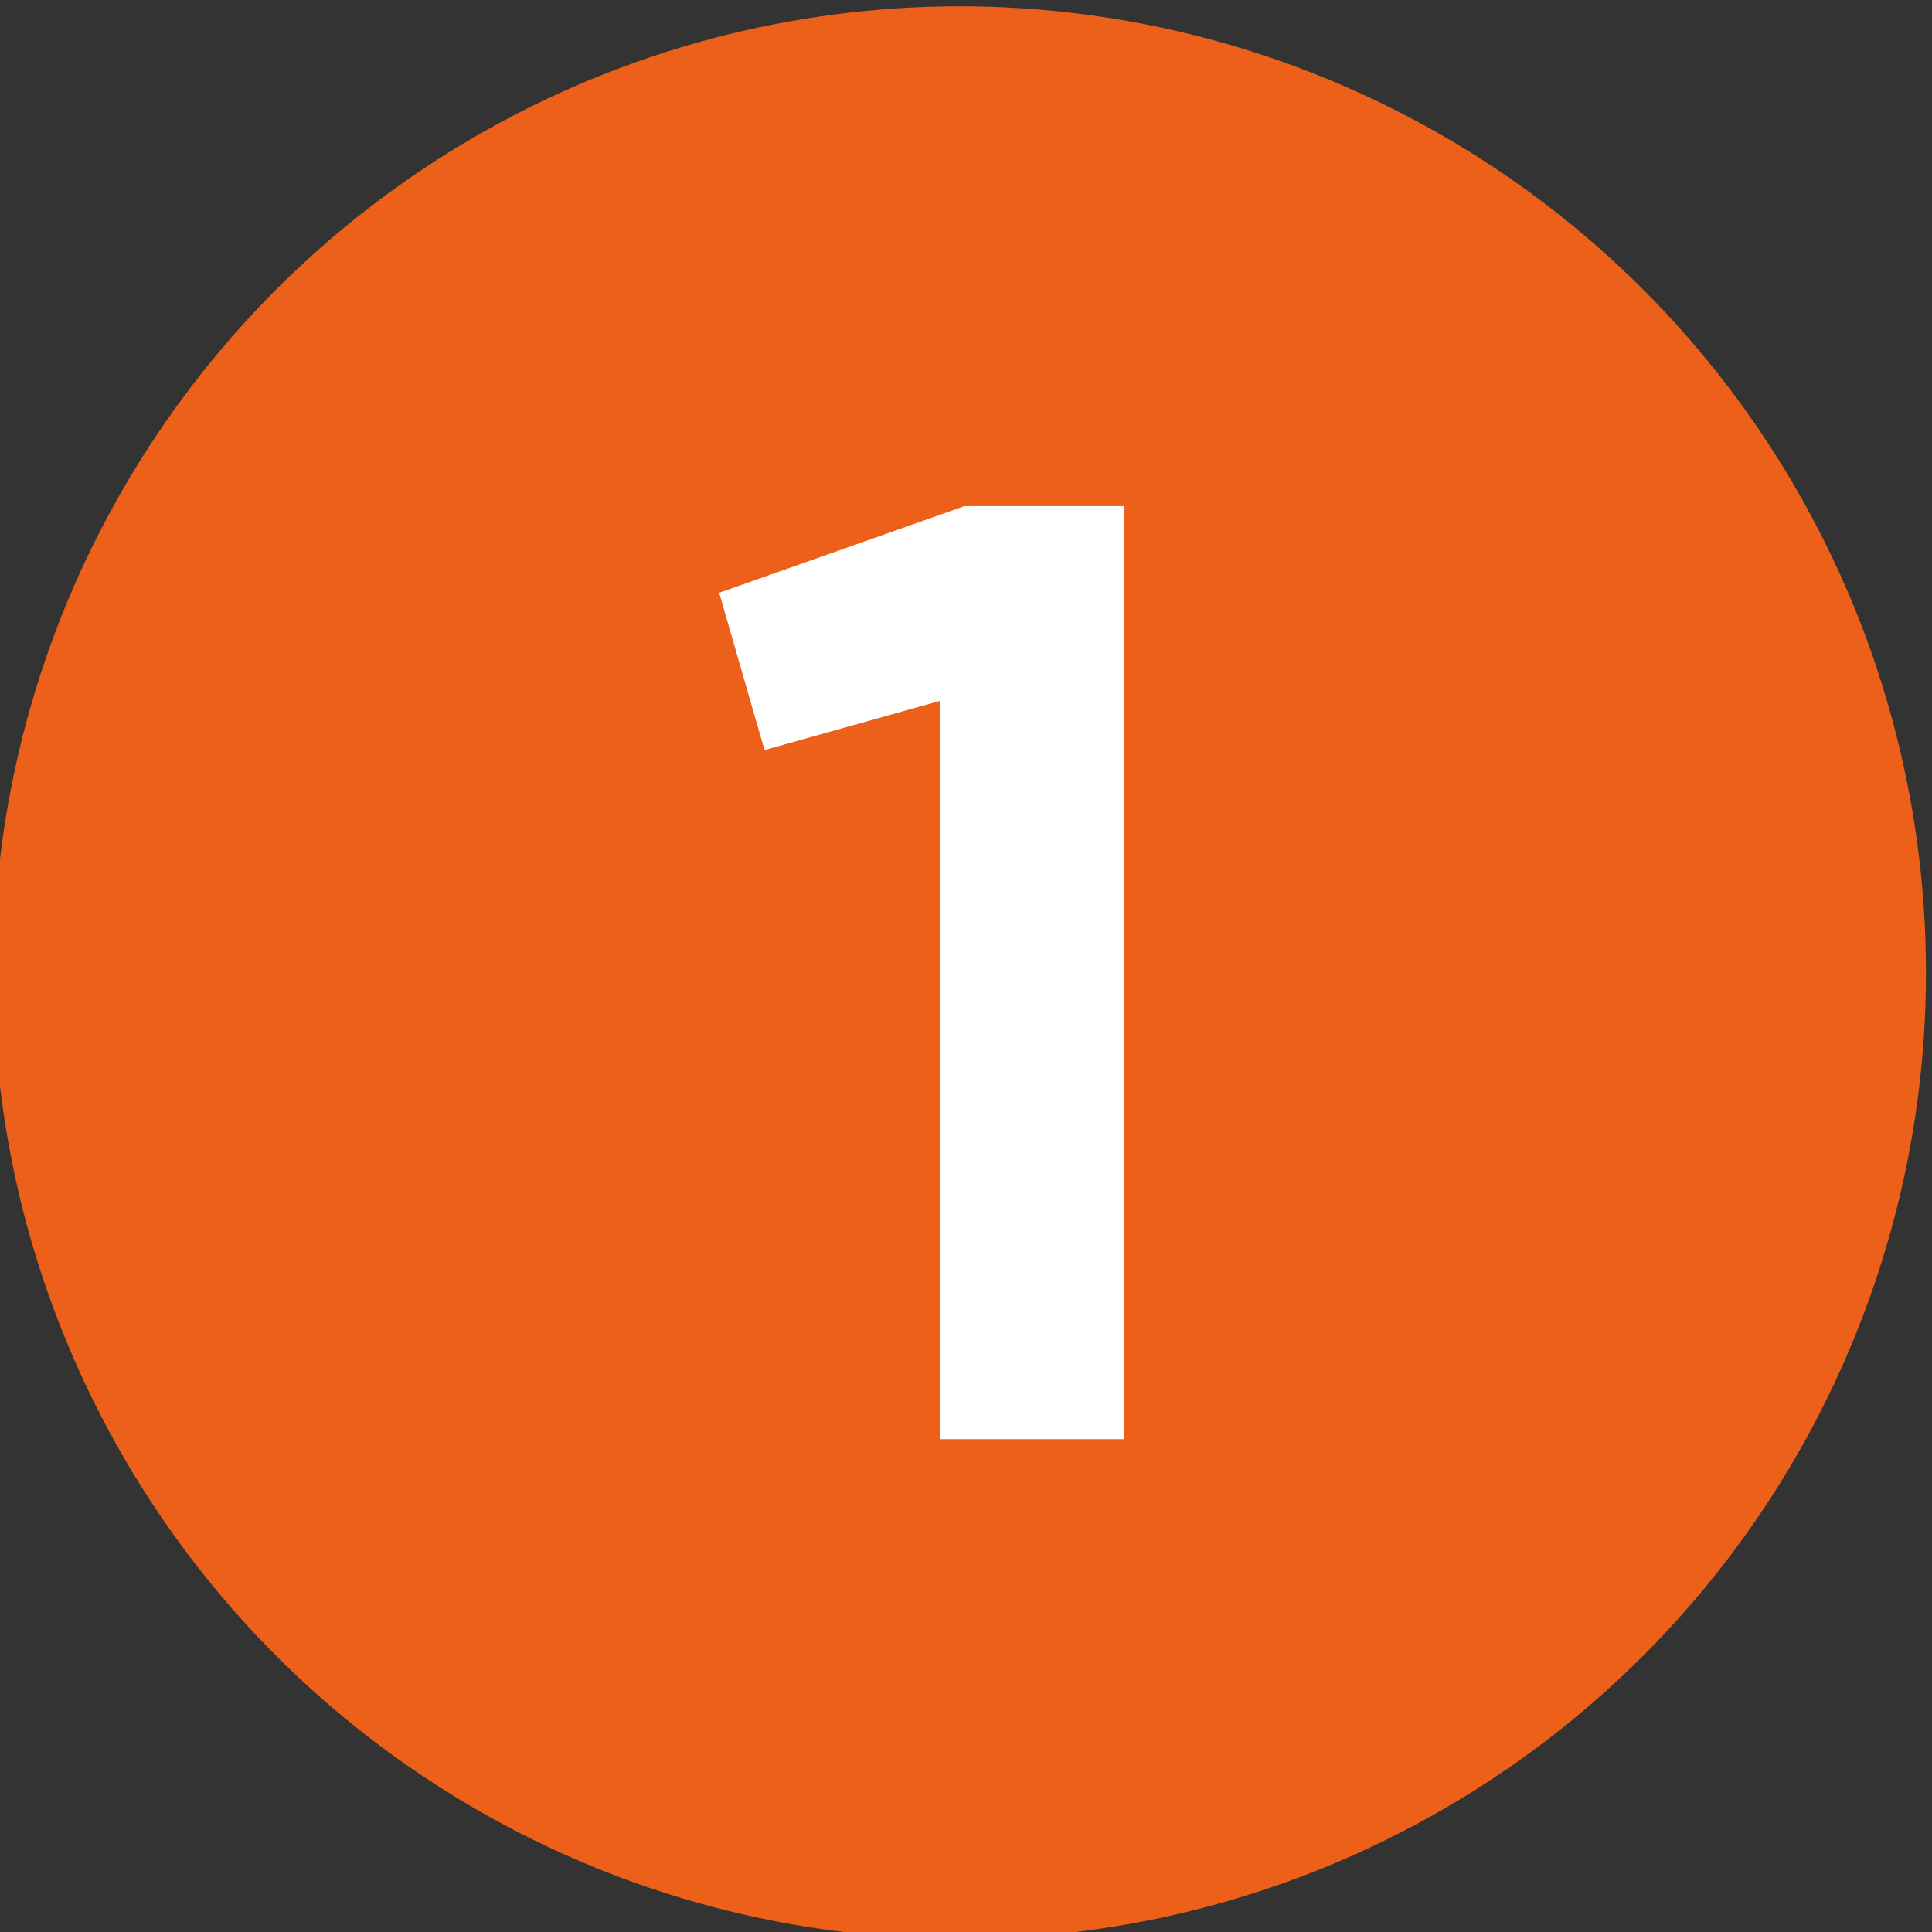
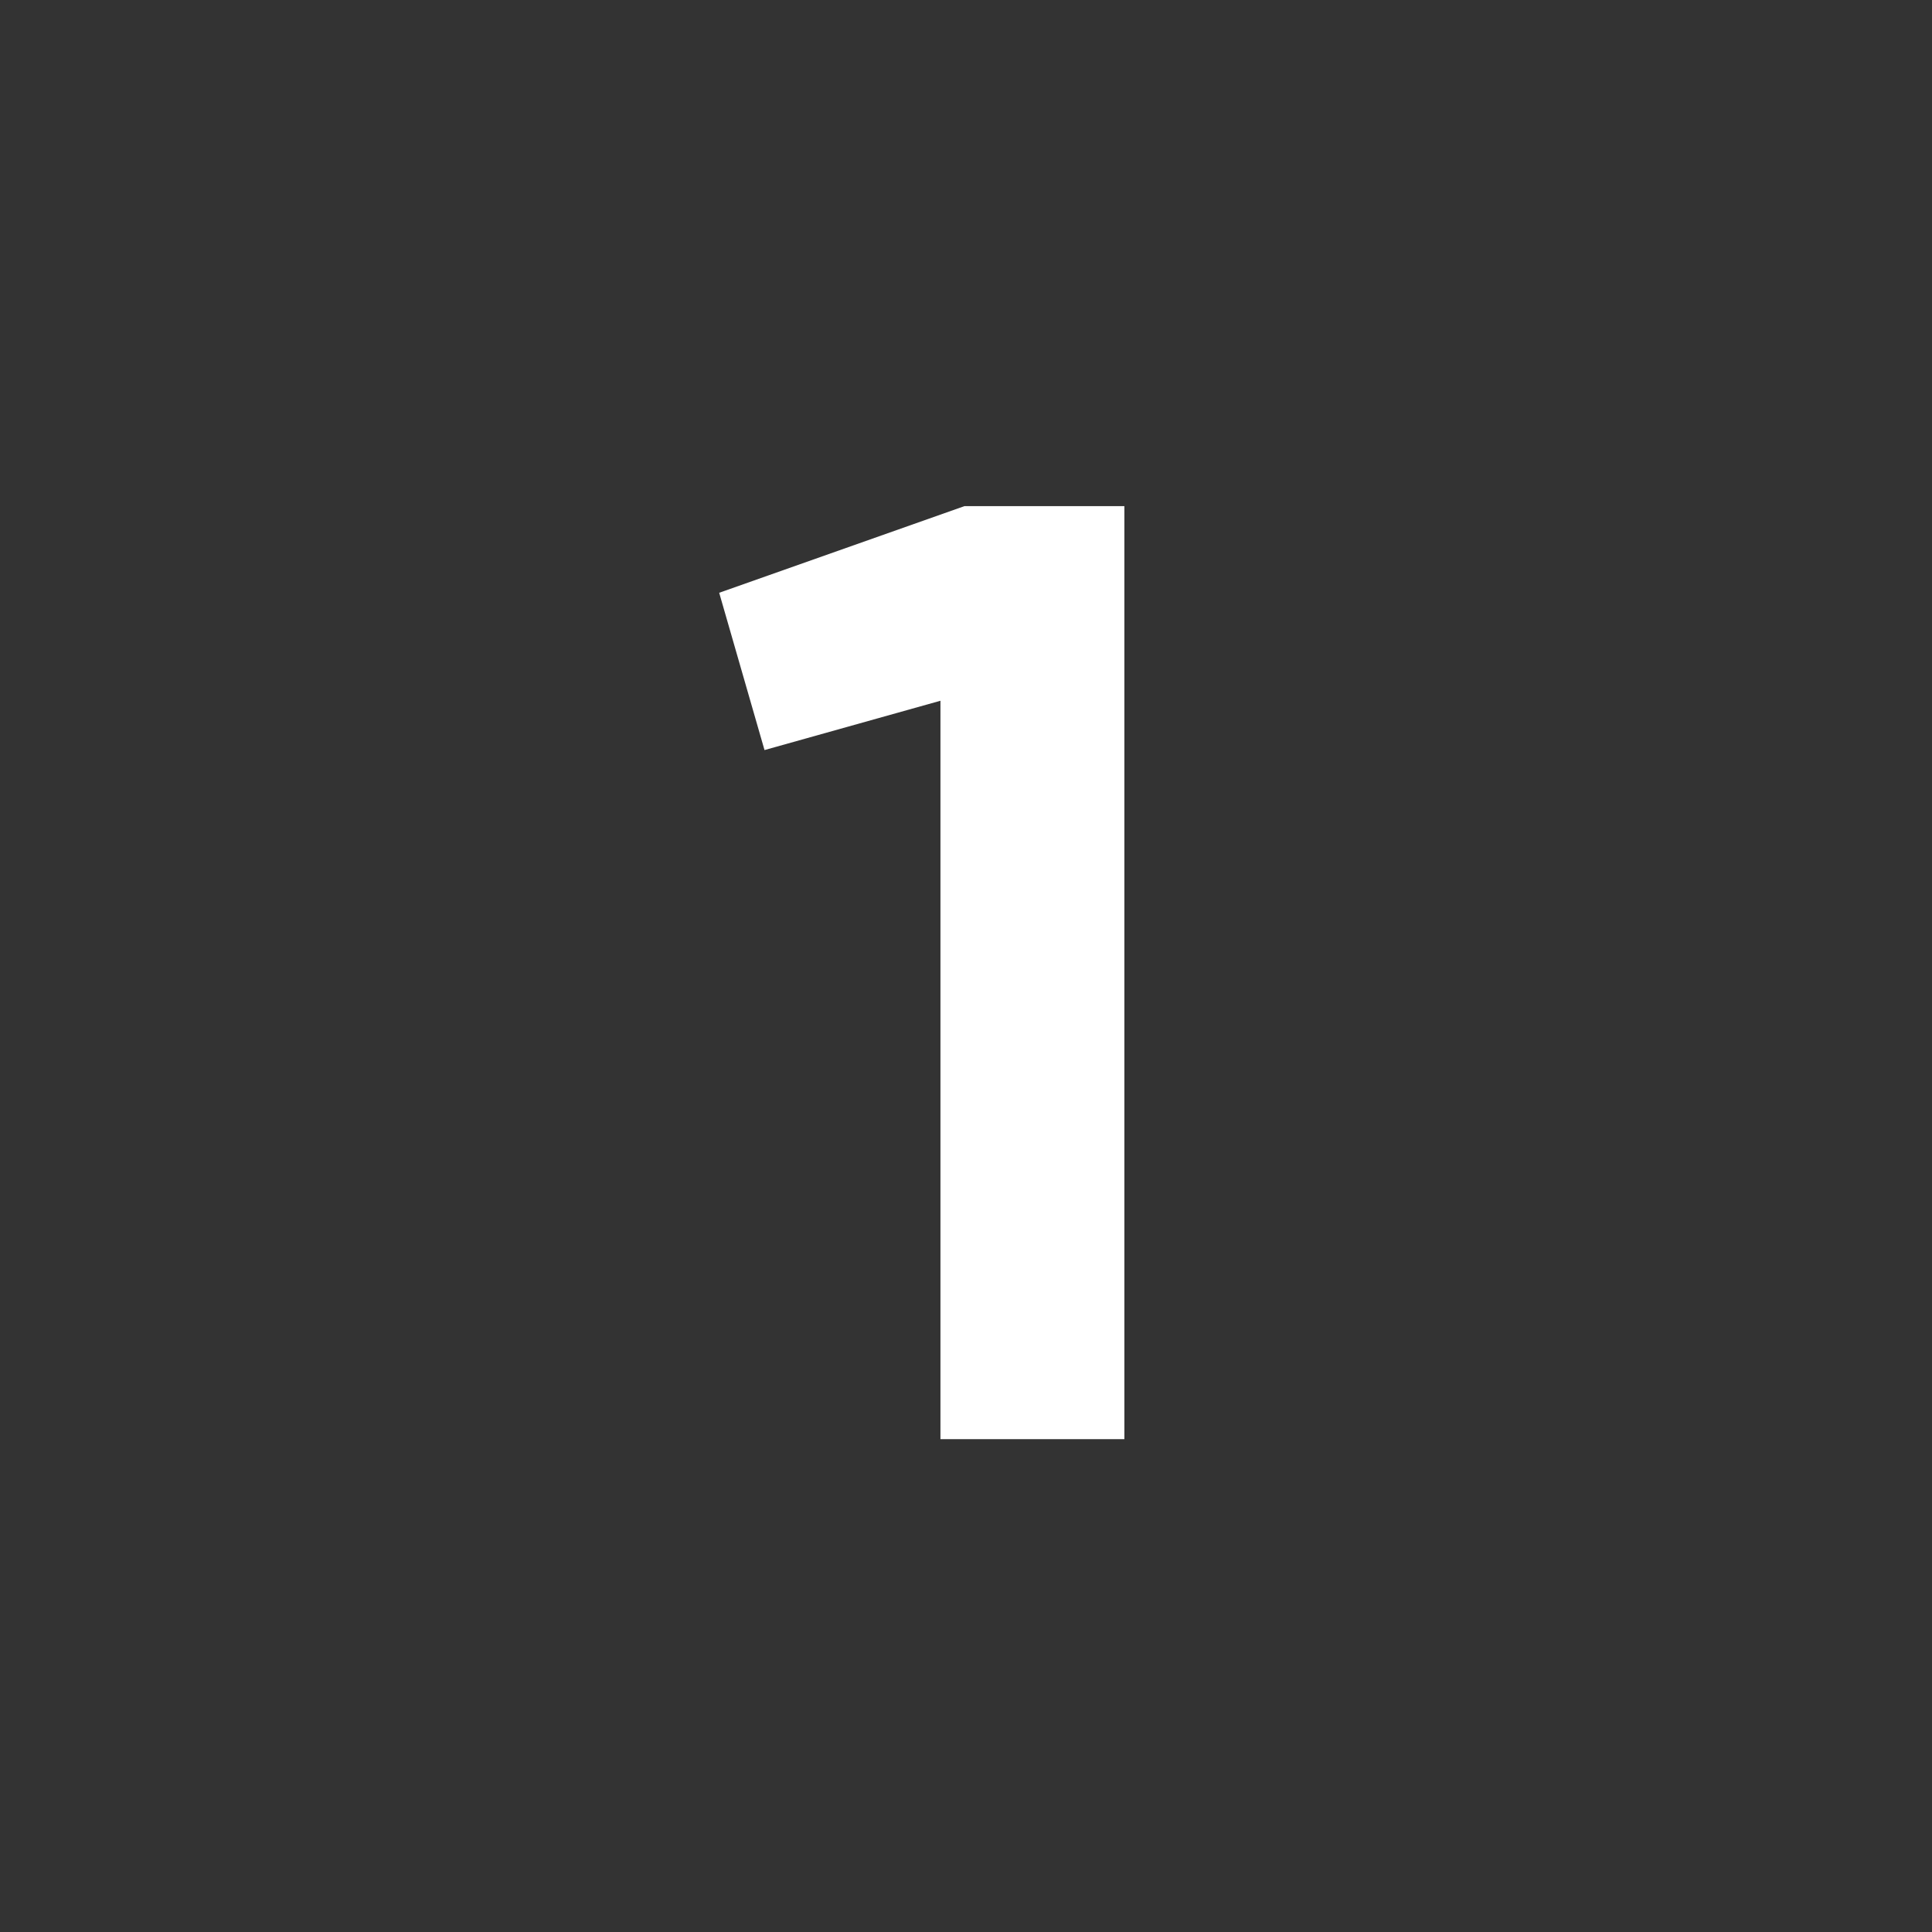
<svg xmlns="http://www.w3.org/2000/svg" xmlns:ns1="http://www.inkscape.org/namespaces/inkscape" xmlns:ns2="http://sodipodi.sourceforge.net/DTD/sodipodi-0.dtd" width="58" height="58" viewBox="0 0 58 58" id="svg4307" version="1.1" ns1:version="0.91 r13725" ns2:docname="1web.svg">
  <rect x="0" y="0" width="58" height="58" fill="#333333" stroke="none" />
  <defs id="defs4309" />
  <ns2:namedview id="base" pagecolor="#ffffff" bordercolor="#666666" borderopacity="1.0" ns1:pageopacity="0.0" ns1:pageshadow="2" ns1:zoom="7.9195959" ns1:cx="12.268583" ns1:cy="30.633117" ns1:document-units="px" ns1:current-layer="text4151" showgrid="false" units="px" ns1:window-width="1920" ns1:window-height="1017" ns1:window-x="1912" ns1:window-y="-8" ns1:window-maximized="1" />
  <g ns1:label="Vrstva 1" ns1:groupmode="layer" id="layer1" transform="translate(0,-994.362)">
    <g id="g4170" transform="matrix(0.967,0,0,0.967,581.264,445.836)">
-       <circle r="30" cy="597.441" cx="-571.308" id="path4149" style="fill:#ec6019;fill-opacity:1;stroke:none" />
      <g style="font-style:normal;font-weight:normal;font-size:40px;line-height:125%;font-family:sans-serif;letter-spacing:0px;word-spacing:0px;fill:#ffffff;fill-opacity:1;stroke:none;stroke-width:1px;stroke-linecap:butt;stroke-linejoin:miter;stroke-opacity:1" id="text4151">
        <g style="font-style:normal;font-weight:normal;font-size:41.379px;line-height:125%;font-family:sans-serif;letter-spacing:0px;word-spacing:0px;fill:#000000;fill-opacity:1;stroke:none;stroke-width:1px;stroke-linecap:butt;stroke-linejoin:miter;stroke-opacity:1" id="text4553">
          <path d="m -571.159,582.958 -7.614,2.69 1.407,4.883 5.462,-1.531 0,22.924 5.71,0 0,-28.966 -4.966,0 z" style="font-style:normal;font-variant:normal;font-weight:bold;font-stretch:normal;font-family:Gilroy;-inkscape-font-specification:'Gilroy Bold';fill:#ffffff" id="path4579" />
        </g>
      </g>
    </g>
  </g>
</svg>